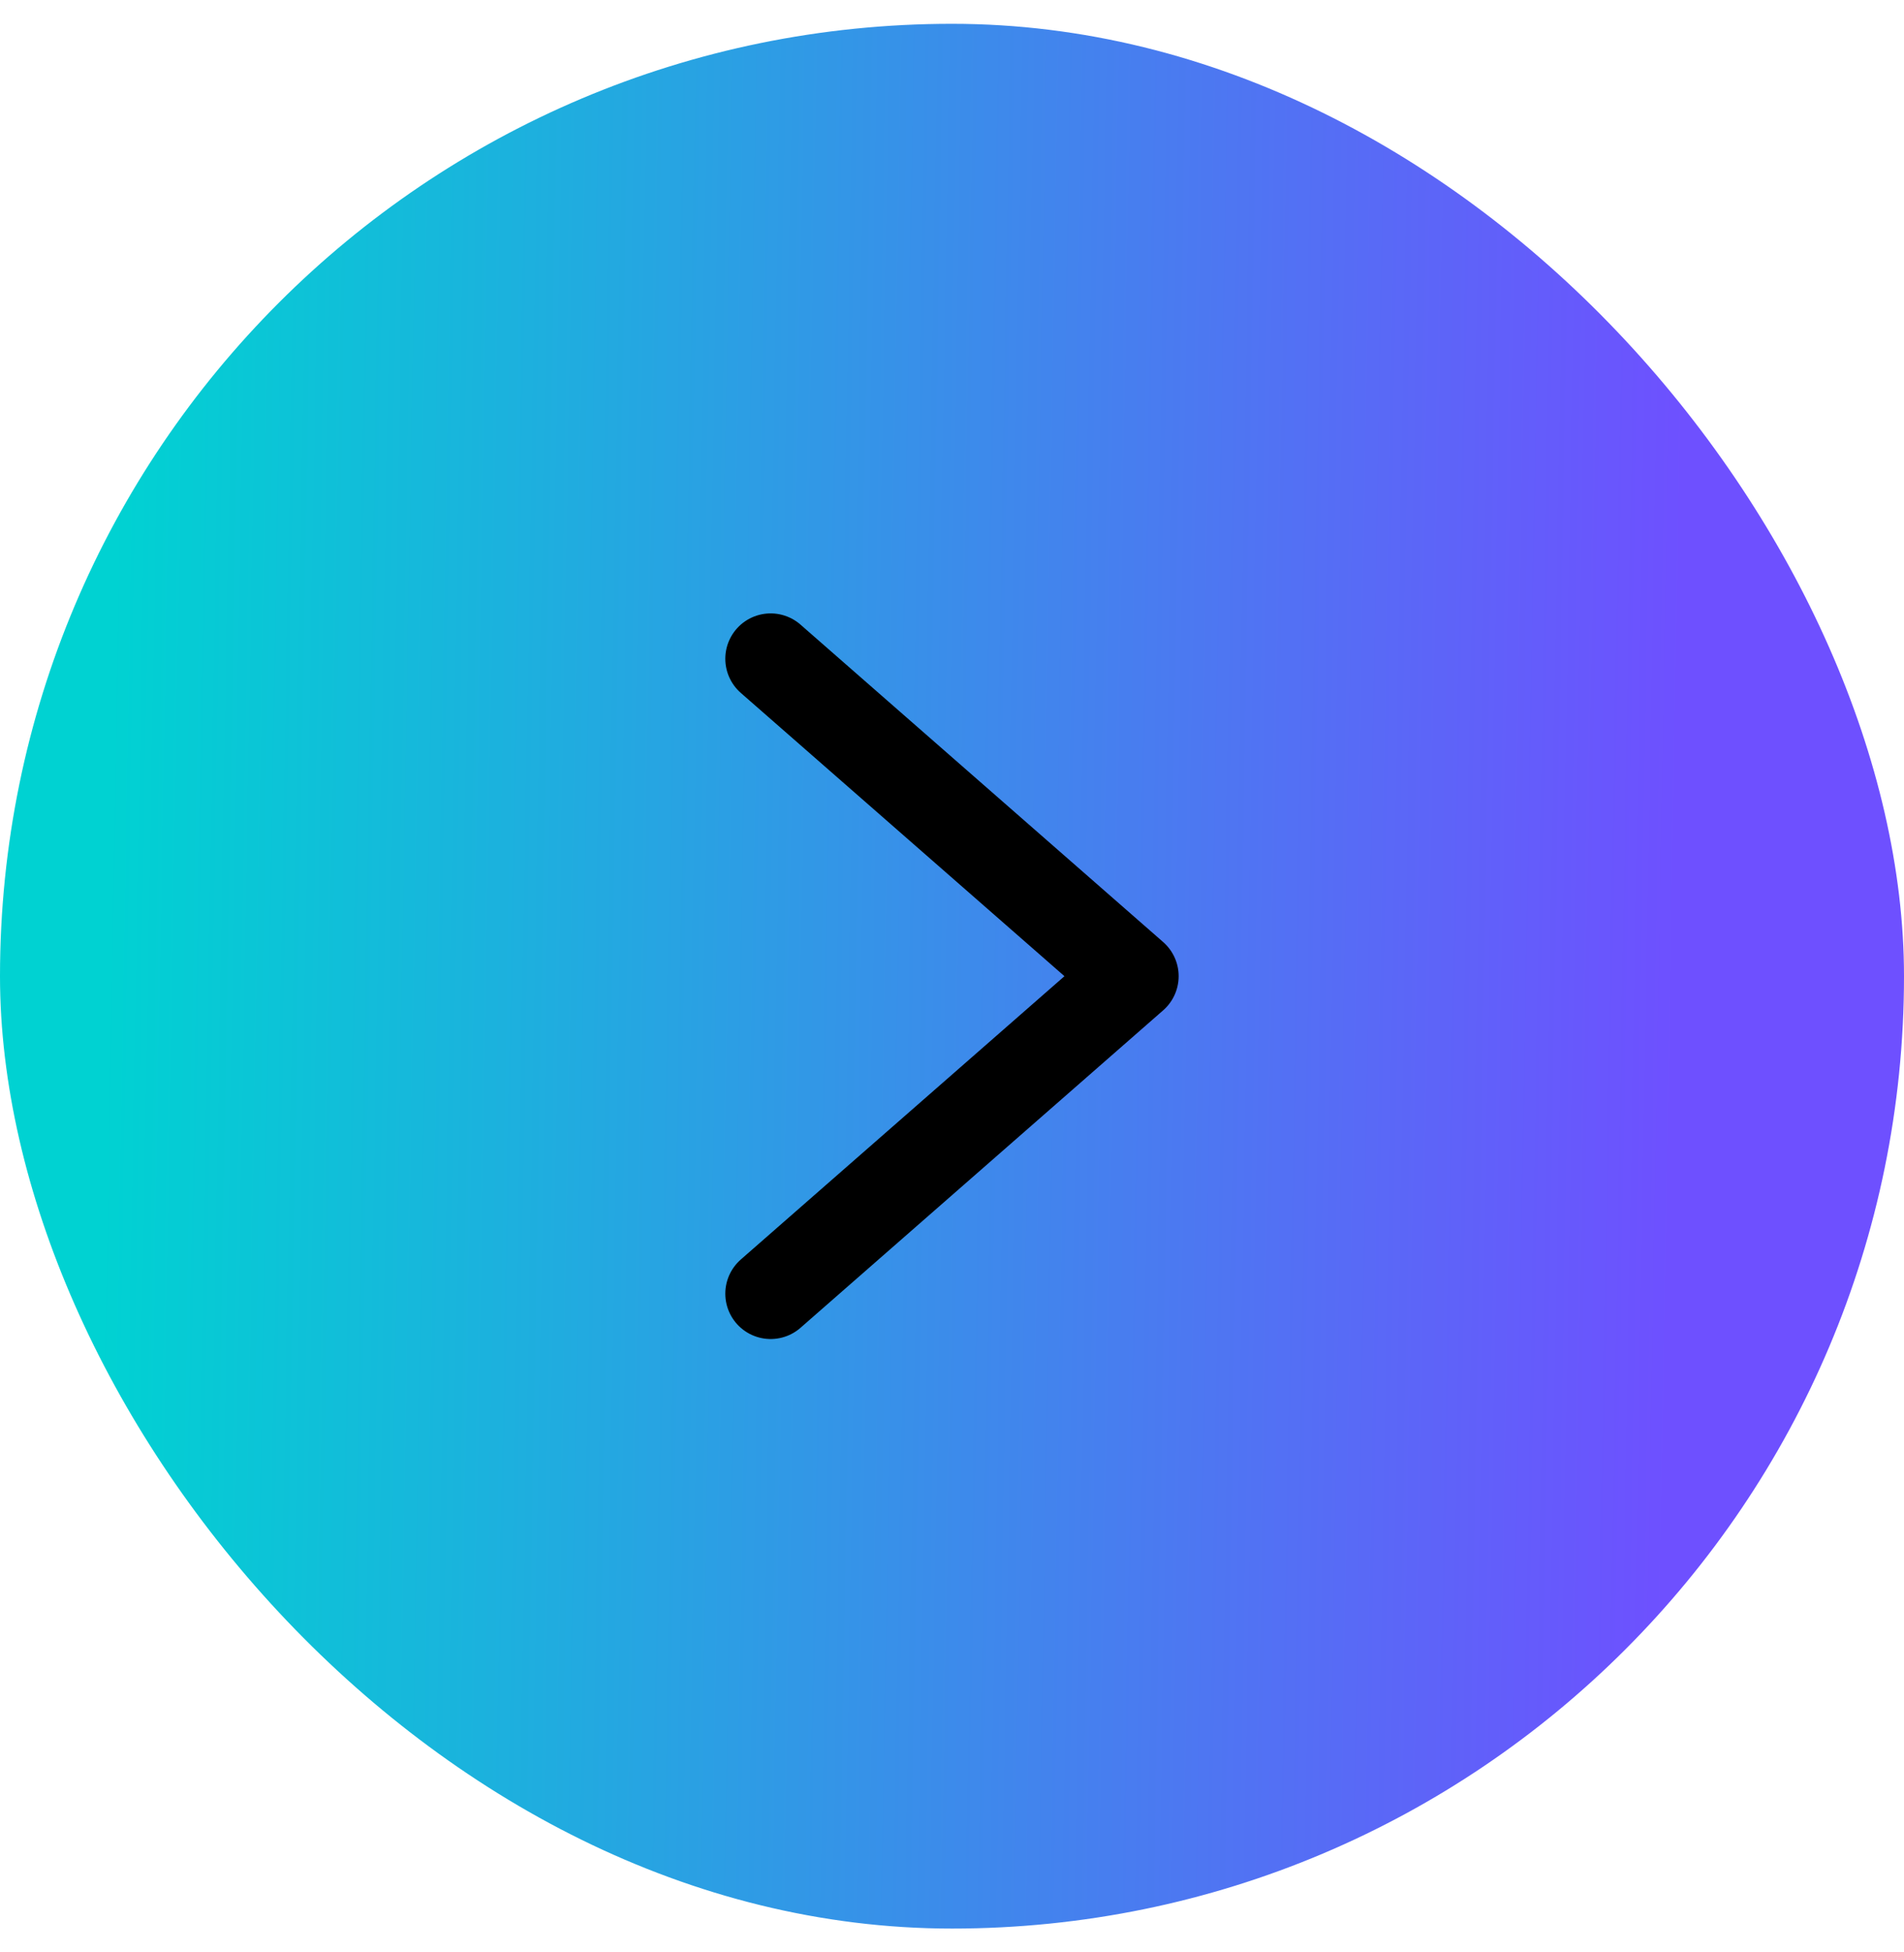
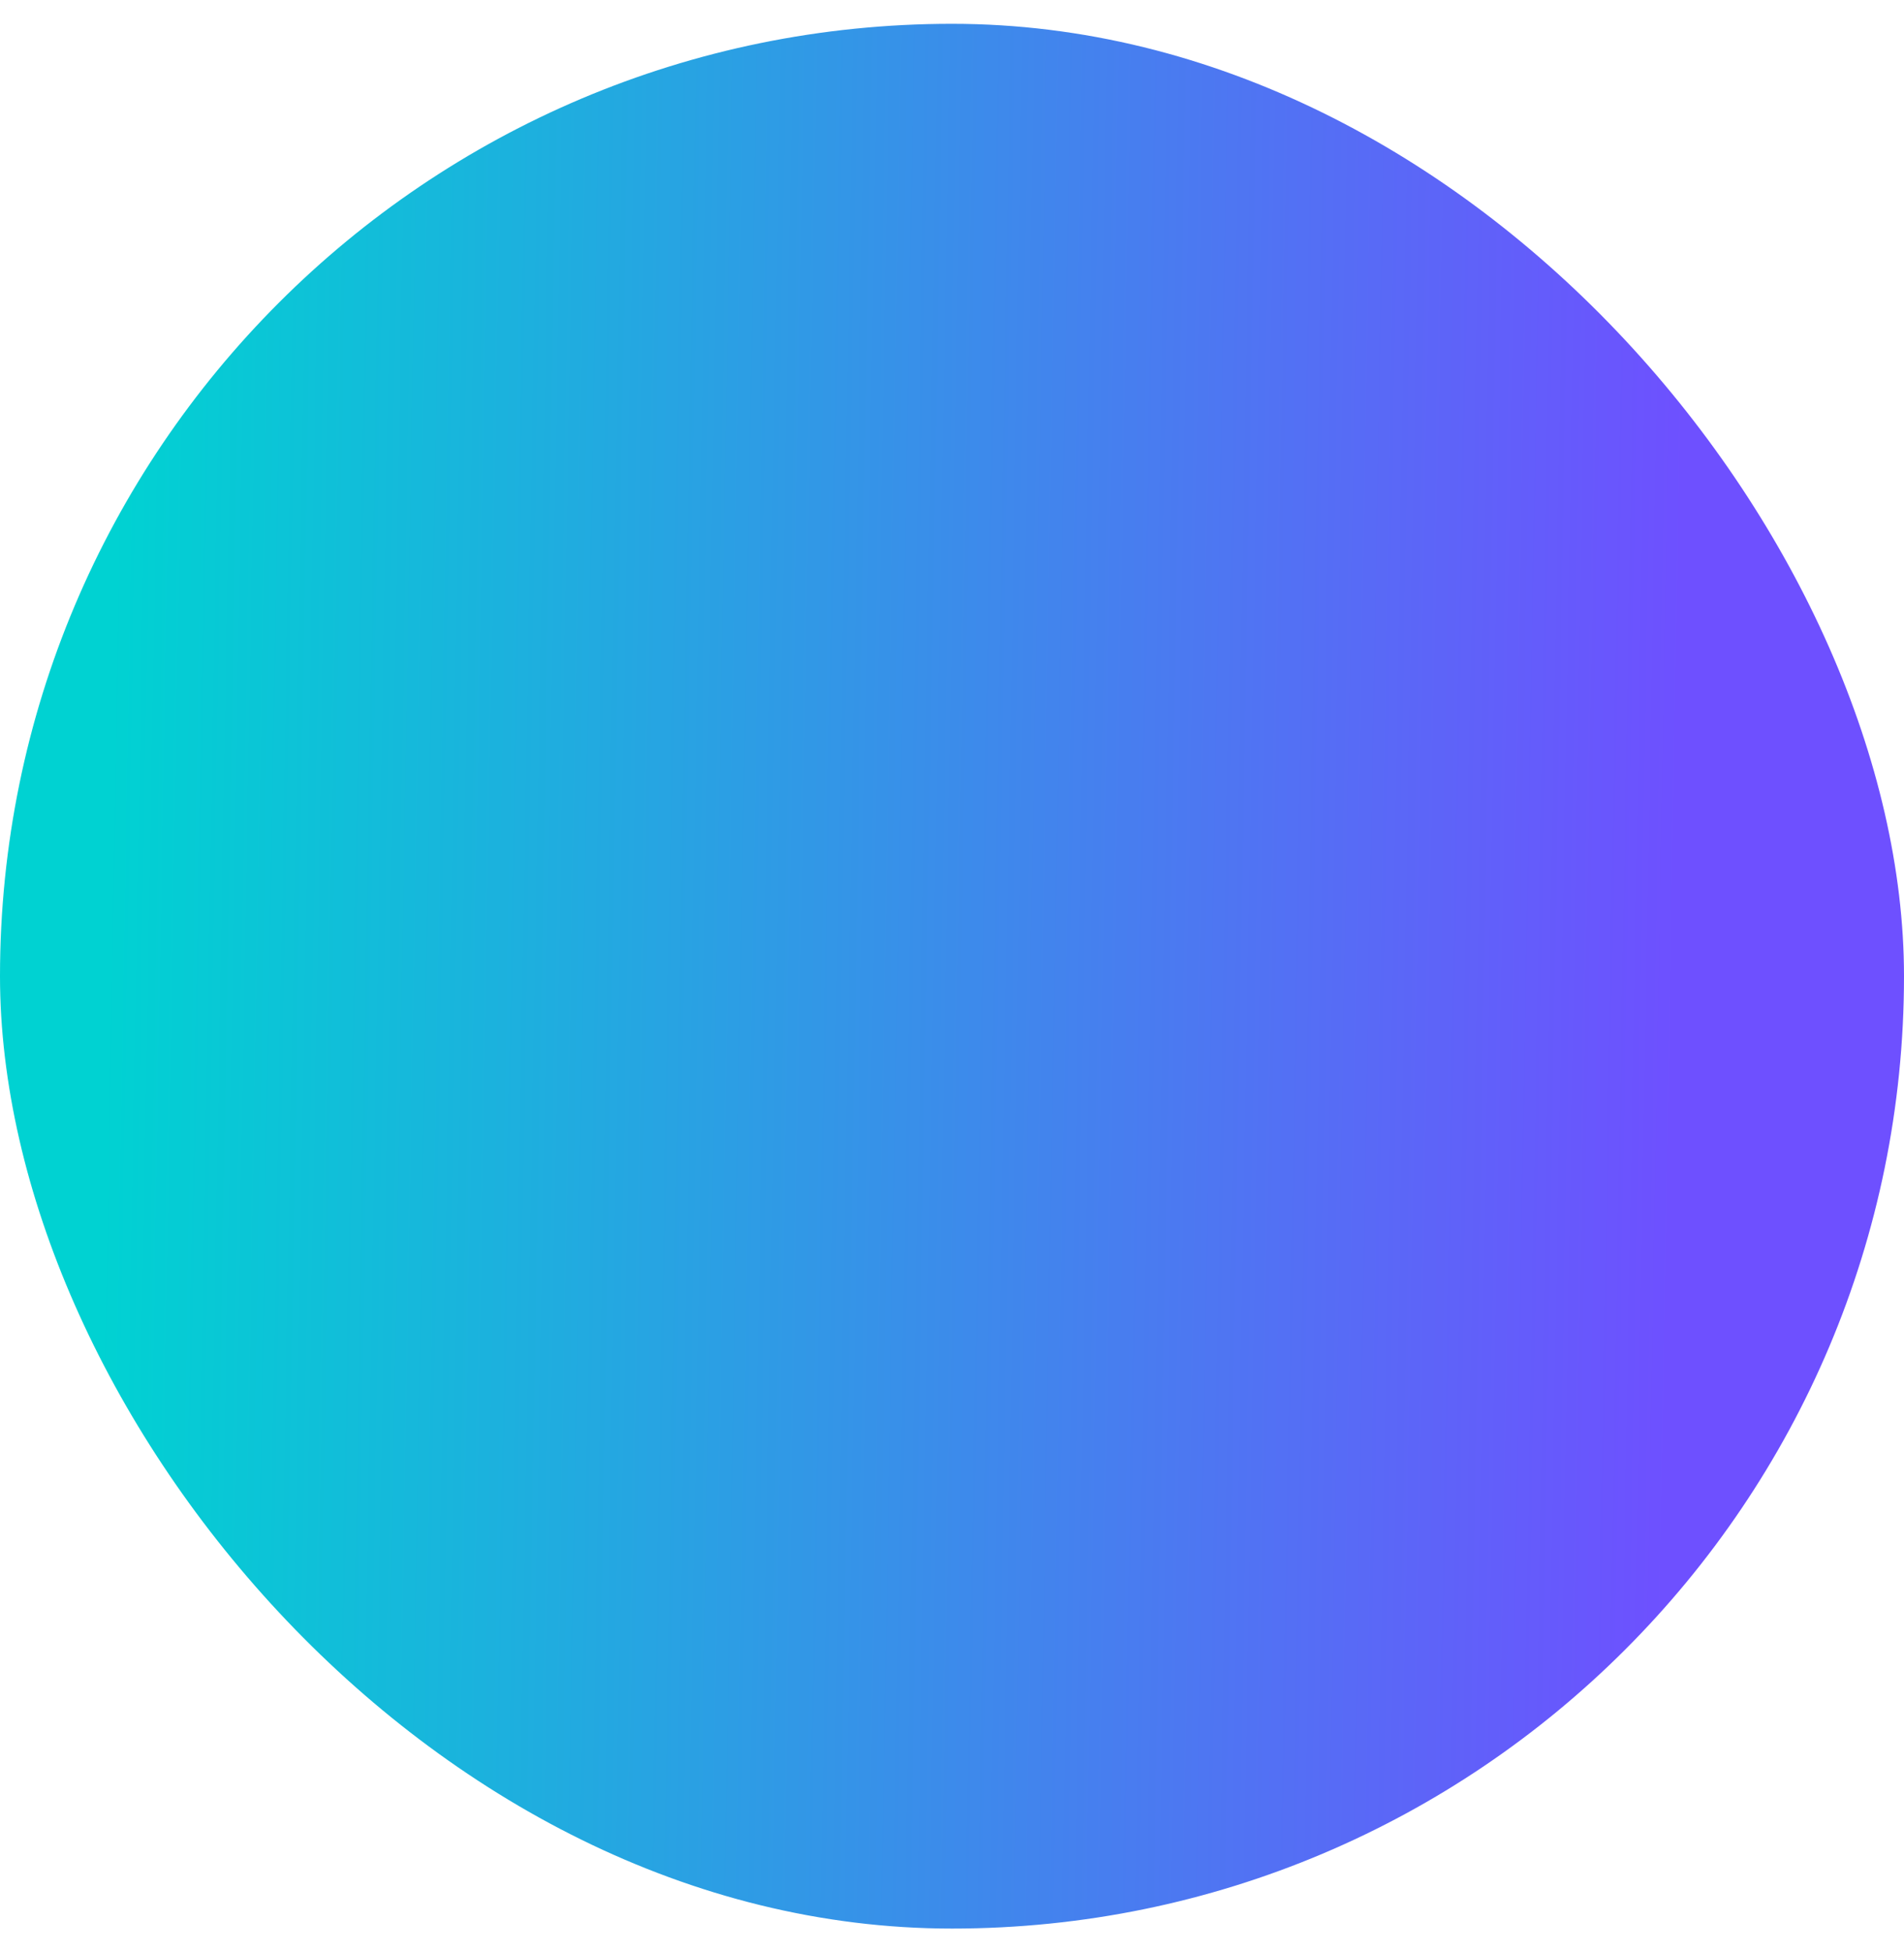
<svg xmlns="http://www.w3.org/2000/svg" width="40" height="41" viewBox="0 0 40 41" fill="none">
  <rect y="0.5" width="40" height="40" rx="20" fill="url(#paint0_linear_166_3939)" />
-   <path d="M16.19 13.834L23.809 20.5L16.19 27.167" stroke="black" stroke-width="1.905" stroke-linecap="round" stroke-linejoin="round" />
  <defs>
    <linearGradient id="paint0_linear_166_3939" x1="2.5" y1="4" x2="35.506" y2="4.577" gradientUnits="userSpaceOnUse">
      <stop stop-color="#00D2D2" />
      <stop offset="1" stop-color="#6E50FF" />
    </linearGradient>
  </defs>
</svg>